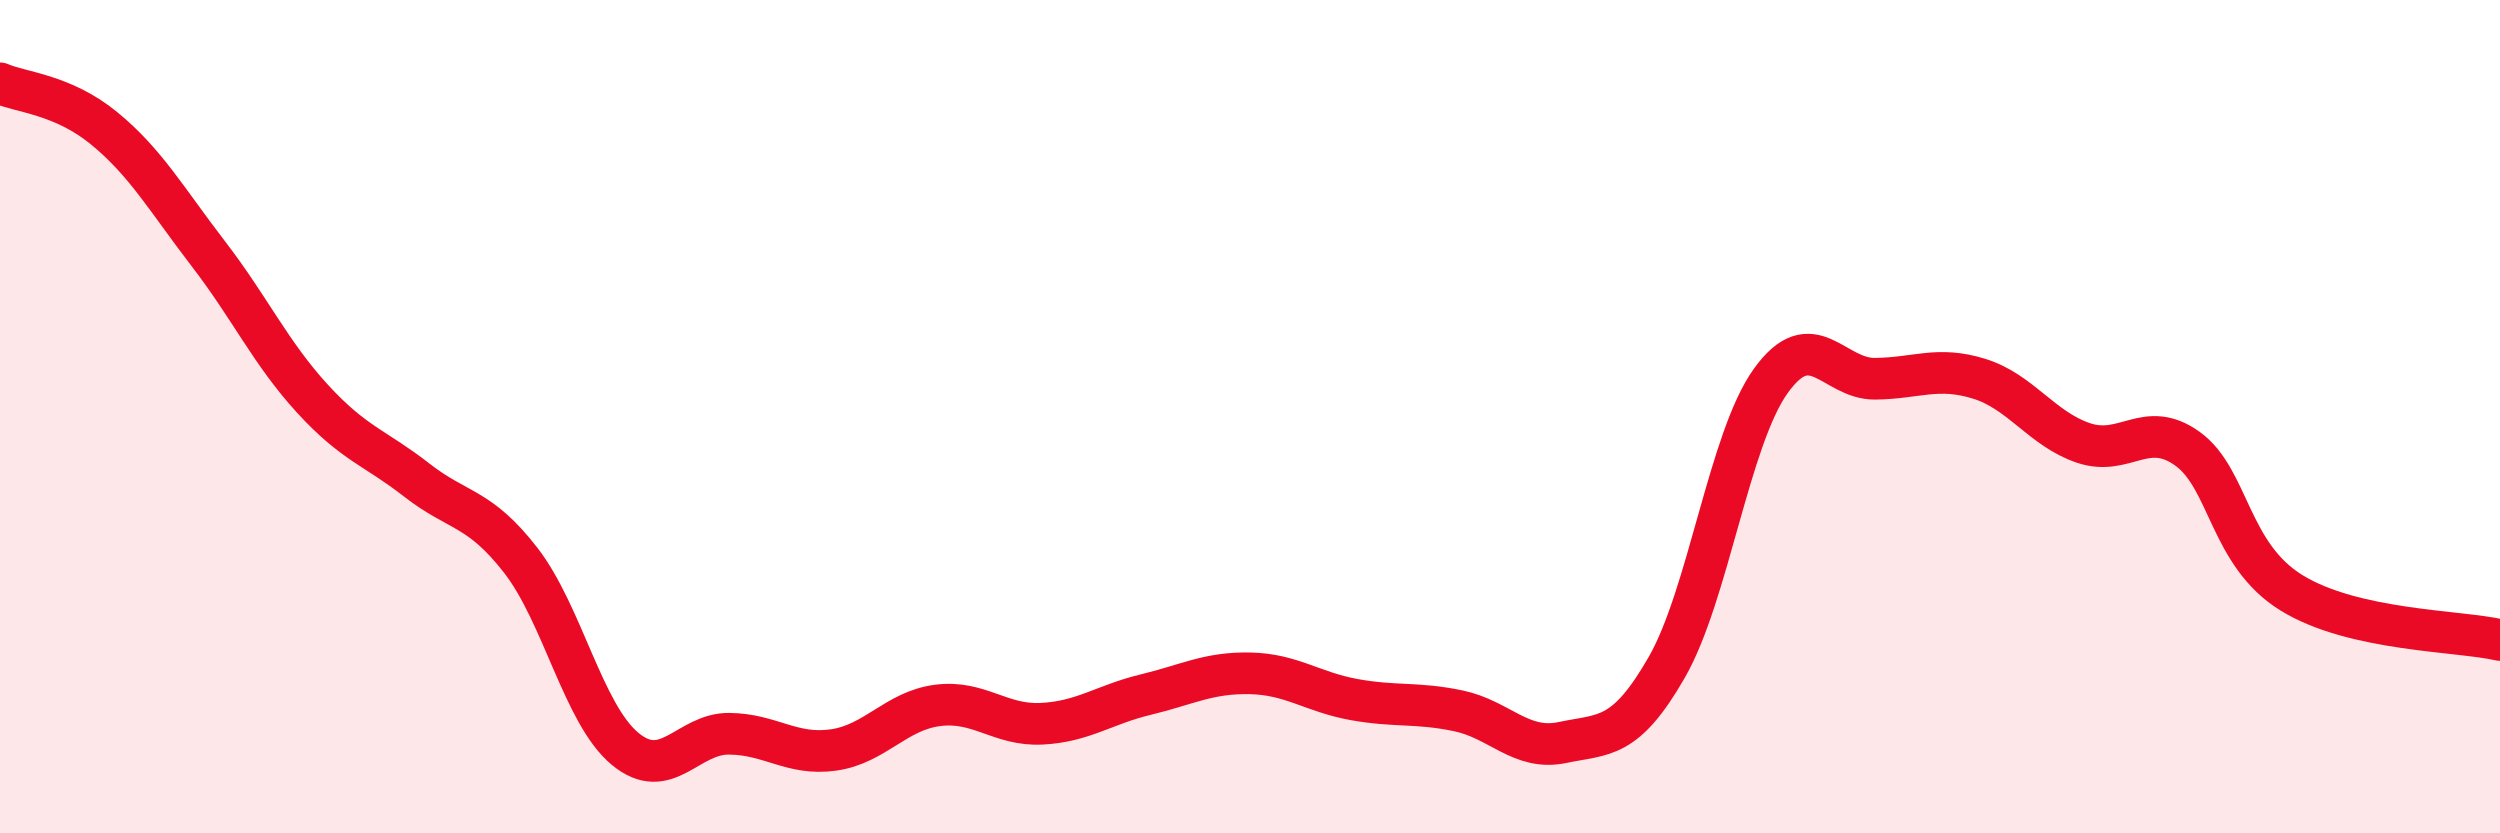
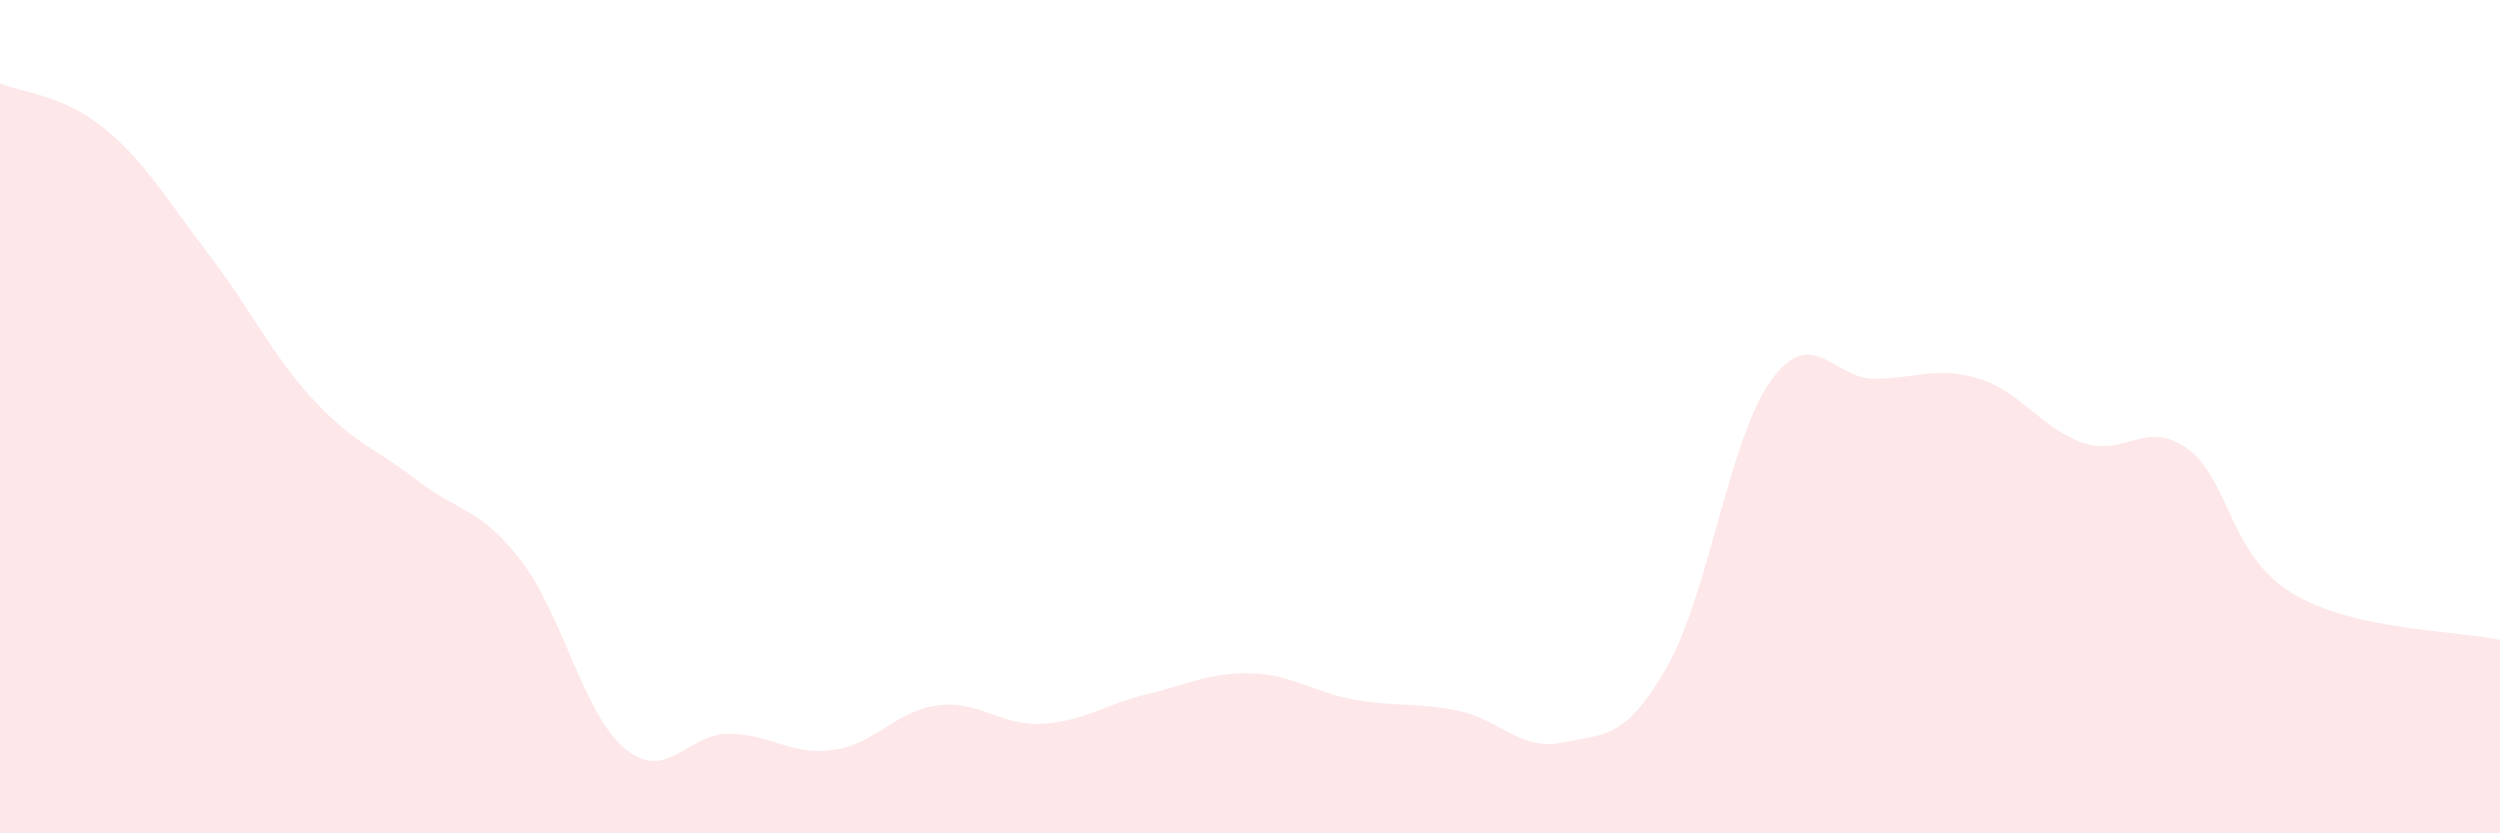
<svg xmlns="http://www.w3.org/2000/svg" width="60" height="20" viewBox="0 0 60 20">
  <path d="M 0,2 C 0.5,2.22 1.5,2.26 2.5,3.08 C 3.5,3.9 4,4.79 5,6.09 C 6,7.39 6.5,8.48 7.5,9.57 C 8.5,10.66 9,10.74 10,11.52 C 11,12.3 11.5,12.16 12.5,13.45 C 13.5,14.74 14,17.14 15,17.97 C 16,18.8 16.5,17.6 17.5,17.61 C 18.5,17.62 19,18.14 20,18 C 21,17.86 21.5,17.06 22.5,16.93 C 23.5,16.8 24,17.42 25,17.37 C 26,17.32 26.5,16.91 27.5,16.67 C 28.5,16.43 29,16.14 30,16.16 C 31,16.18 31.5,16.61 32.5,16.79 C 33.5,16.97 34,16.85 35,17.06 C 36,17.27 36.5,18.03 37.5,17.82 C 38.5,17.61 39,17.76 40,16.02 C 41,14.28 41.5,10.53 42.5,9.14 C 43.5,7.75 44,9.1 45,9.09 C 46,9.08 46.5,8.78 47.5,9.09 C 48.5,9.4 49,10.29 50,10.63 C 51,10.97 51.5,10.05 52.5,10.77 C 53.5,11.49 53.5,13.31 55,14.23 C 56.5,15.15 59,15.13 60,15.36L60 20L0 20Z" fill="#EB0A25" opacity="0.1" stroke-linecap="round" stroke-linejoin="round" />
-   <path d="M 0,2 C 0.5,2.22 1.5,2.26 2.5,3.08 C 3.5,3.9 4,4.79 5,6.09 C 6,7.39 6.5,8.48 7.5,9.57 C 8.5,10.66 9,10.74 10,11.52 C 11,12.3 11.5,12.16 12.5,13.45 C 13.5,14.74 14,17.14 15,17.97 C 16,18.8 16.5,17.6 17.5,17.61 C 18.5,17.62 19,18.14 20,18 C 21,17.86 21.5,17.06 22.5,16.93 C 23.5,16.8 24,17.42 25,17.37 C 26,17.32 26.5,16.91 27.5,16.67 C 28.5,16.43 29,16.14 30,16.16 C 31,16.18 31.5,16.61 32.5,16.79 C 33.5,16.97 34,16.85 35,17.06 C 36,17.27 36.5,18.03 37.5,17.82 C 38.5,17.61 39,17.76 40,16.02 C 41,14.28 41.5,10.53 42.5,9.14 C 43.5,7.75 44,9.1 45,9.09 C 46,9.08 46.5,8.78 47.5,9.09 C 48.5,9.4 49,10.29 50,10.63 C 51,10.97 51.5,10.05 52.5,10.77 C 53.5,11.49 53.5,13.31 55,14.23 C 56.5,15.15 59,15.13 60,15.36" stroke="#EB0A25" stroke-width="1" fill="none" stroke-linecap="round" stroke-linejoin="round" />
</svg>